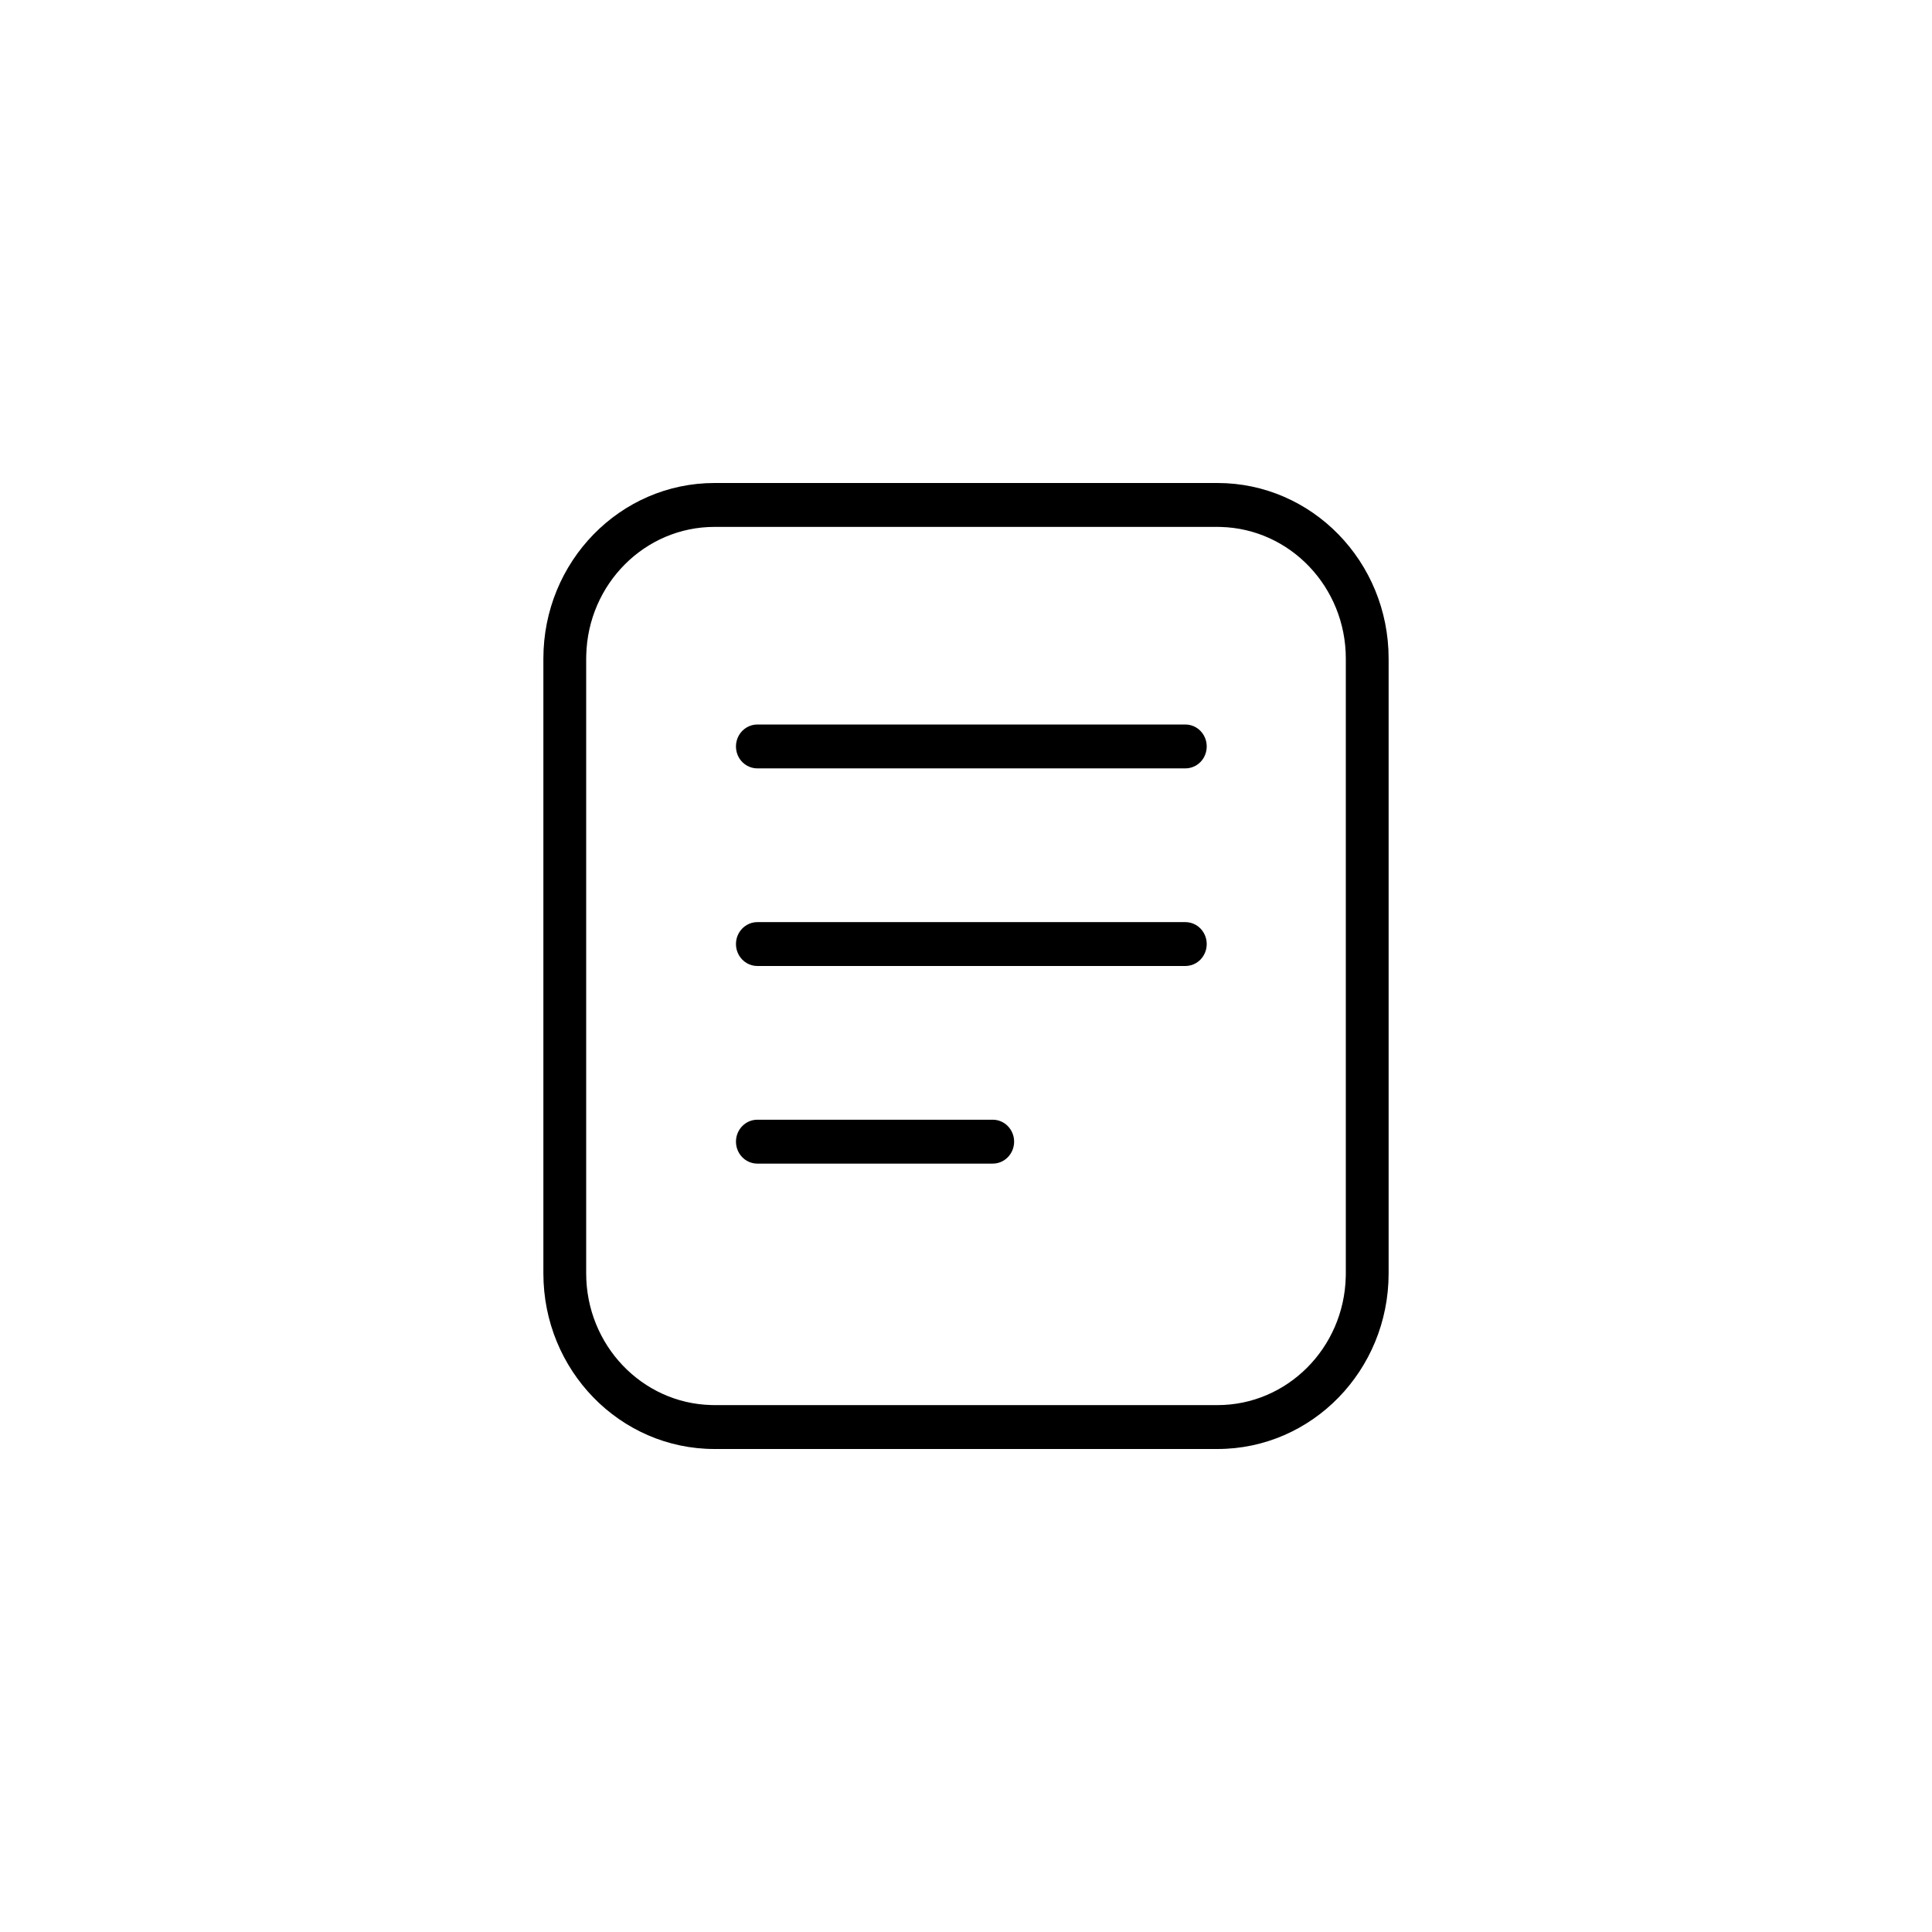
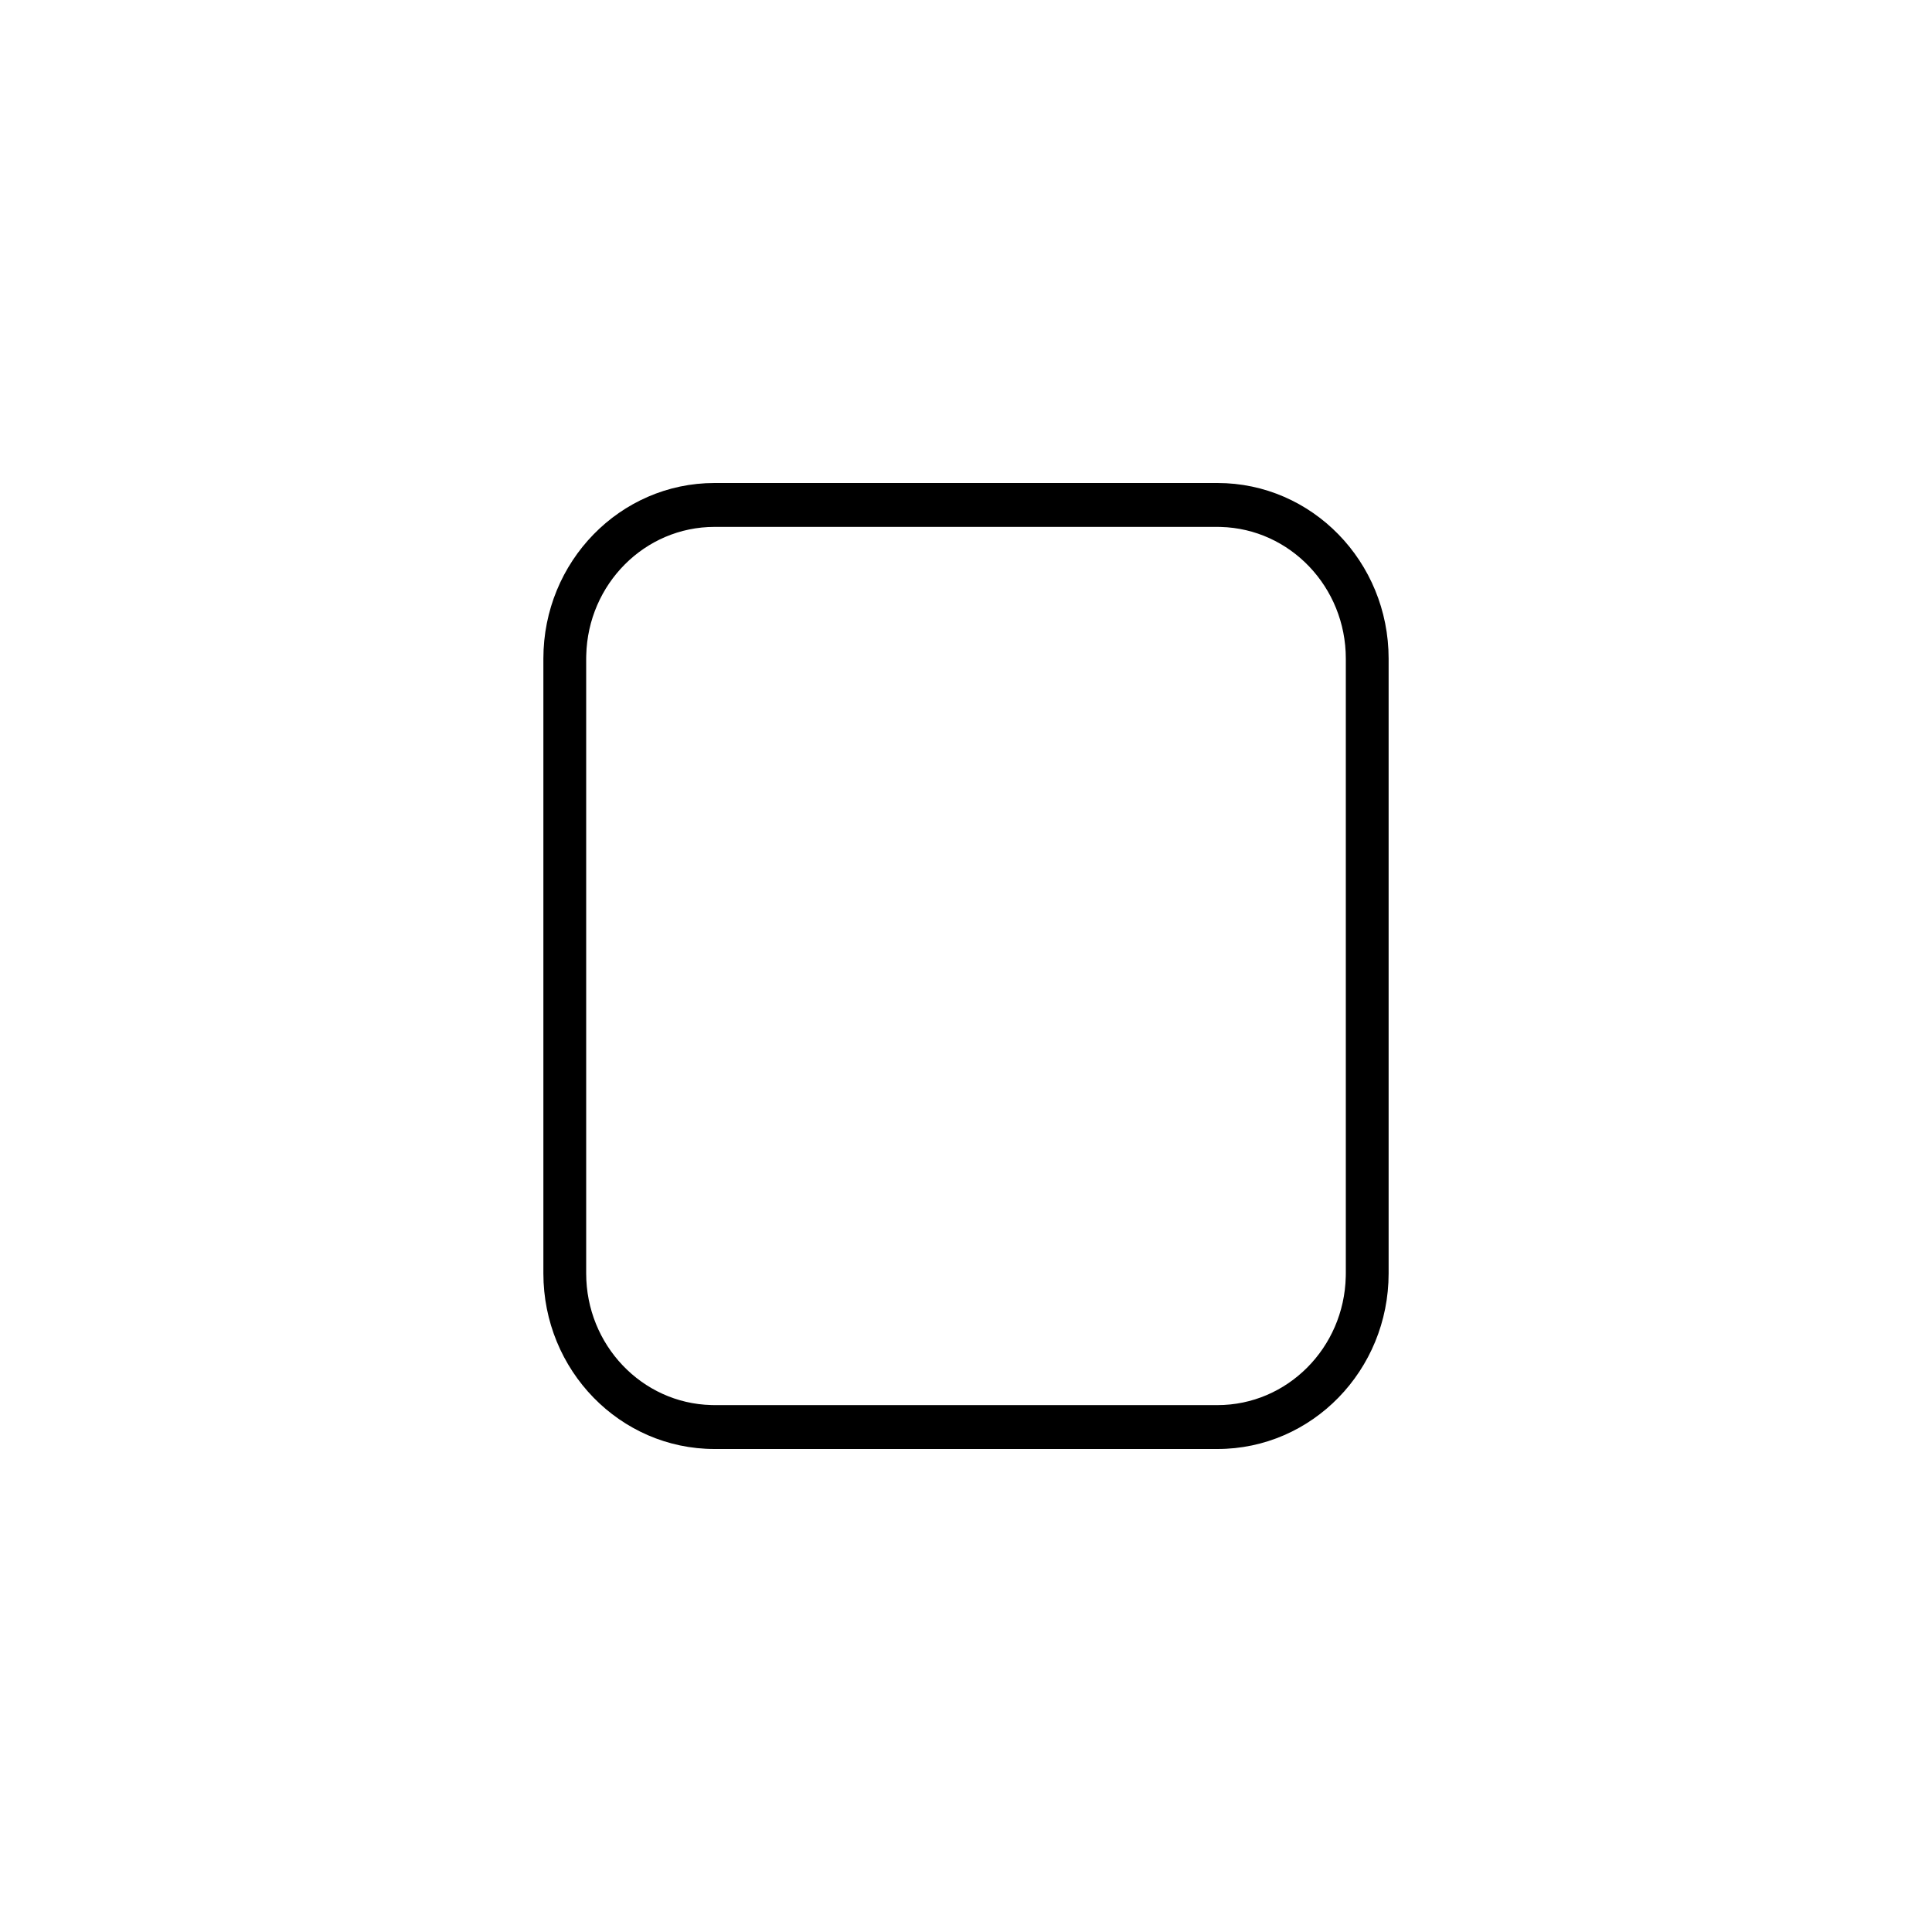
<svg xmlns="http://www.w3.org/2000/svg" width="32" height="32" viewBox="0 0 32 32" fill="none">
  <g id="Group 2085667865">
    <g id="Vector">
      <path d="M20.165 8C21.731 8 23 9.302 23 10.909V21.091C23 22.698 21.731 24 20.165 24H11.835C10.269 24 9 22.698 9 21.091V10.909C9 9.302 10.269 8 11.835 8H20.165ZM20.165 8.727H11.835C10.679 8.727 9.738 9.674 9.71 10.854L9.709 10.909V21.091C9.709 22.277 10.632 23.243 11.781 23.272L11.835 23.273H20.165C21.321 23.273 22.262 22.326 22.29 21.147L22.291 21.091V10.909C22.291 9.723 21.368 8.758 20.219 8.728L20.165 8.727Z" fill="black" />
-       <path d="M16.443 18.546C16.639 18.546 16.797 18.709 16.797 18.909C16.797 19.11 16.639 19.273 16.443 19.273H12.544C12.348 19.273 12.19 19.11 12.19 18.909C12.19 18.708 12.349 18.546 12.544 18.546H16.443ZM19.633 15.273C19.76 15.273 19.877 15.342 19.94 15.455C20.003 15.567 20.003 15.706 19.94 15.818C19.877 15.931 19.76 16 19.633 16H12.544C12.418 16 12.301 15.931 12.237 15.818C12.174 15.706 12.174 15.567 12.237 15.455C12.301 15.342 12.418 15.273 12.544 15.273H19.633ZM19.633 12C19.76 12 19.877 12.069 19.94 12.182C20.003 12.294 20.003 12.433 19.94 12.546C19.877 12.658 19.76 12.727 19.633 12.727H12.544C12.418 12.727 12.301 12.658 12.237 12.546C12.174 12.433 12.174 12.294 12.237 12.182C12.301 12.069 12.418 12 12.544 12H19.633Z" fill="black" />
    </g>
  </g>
</svg>